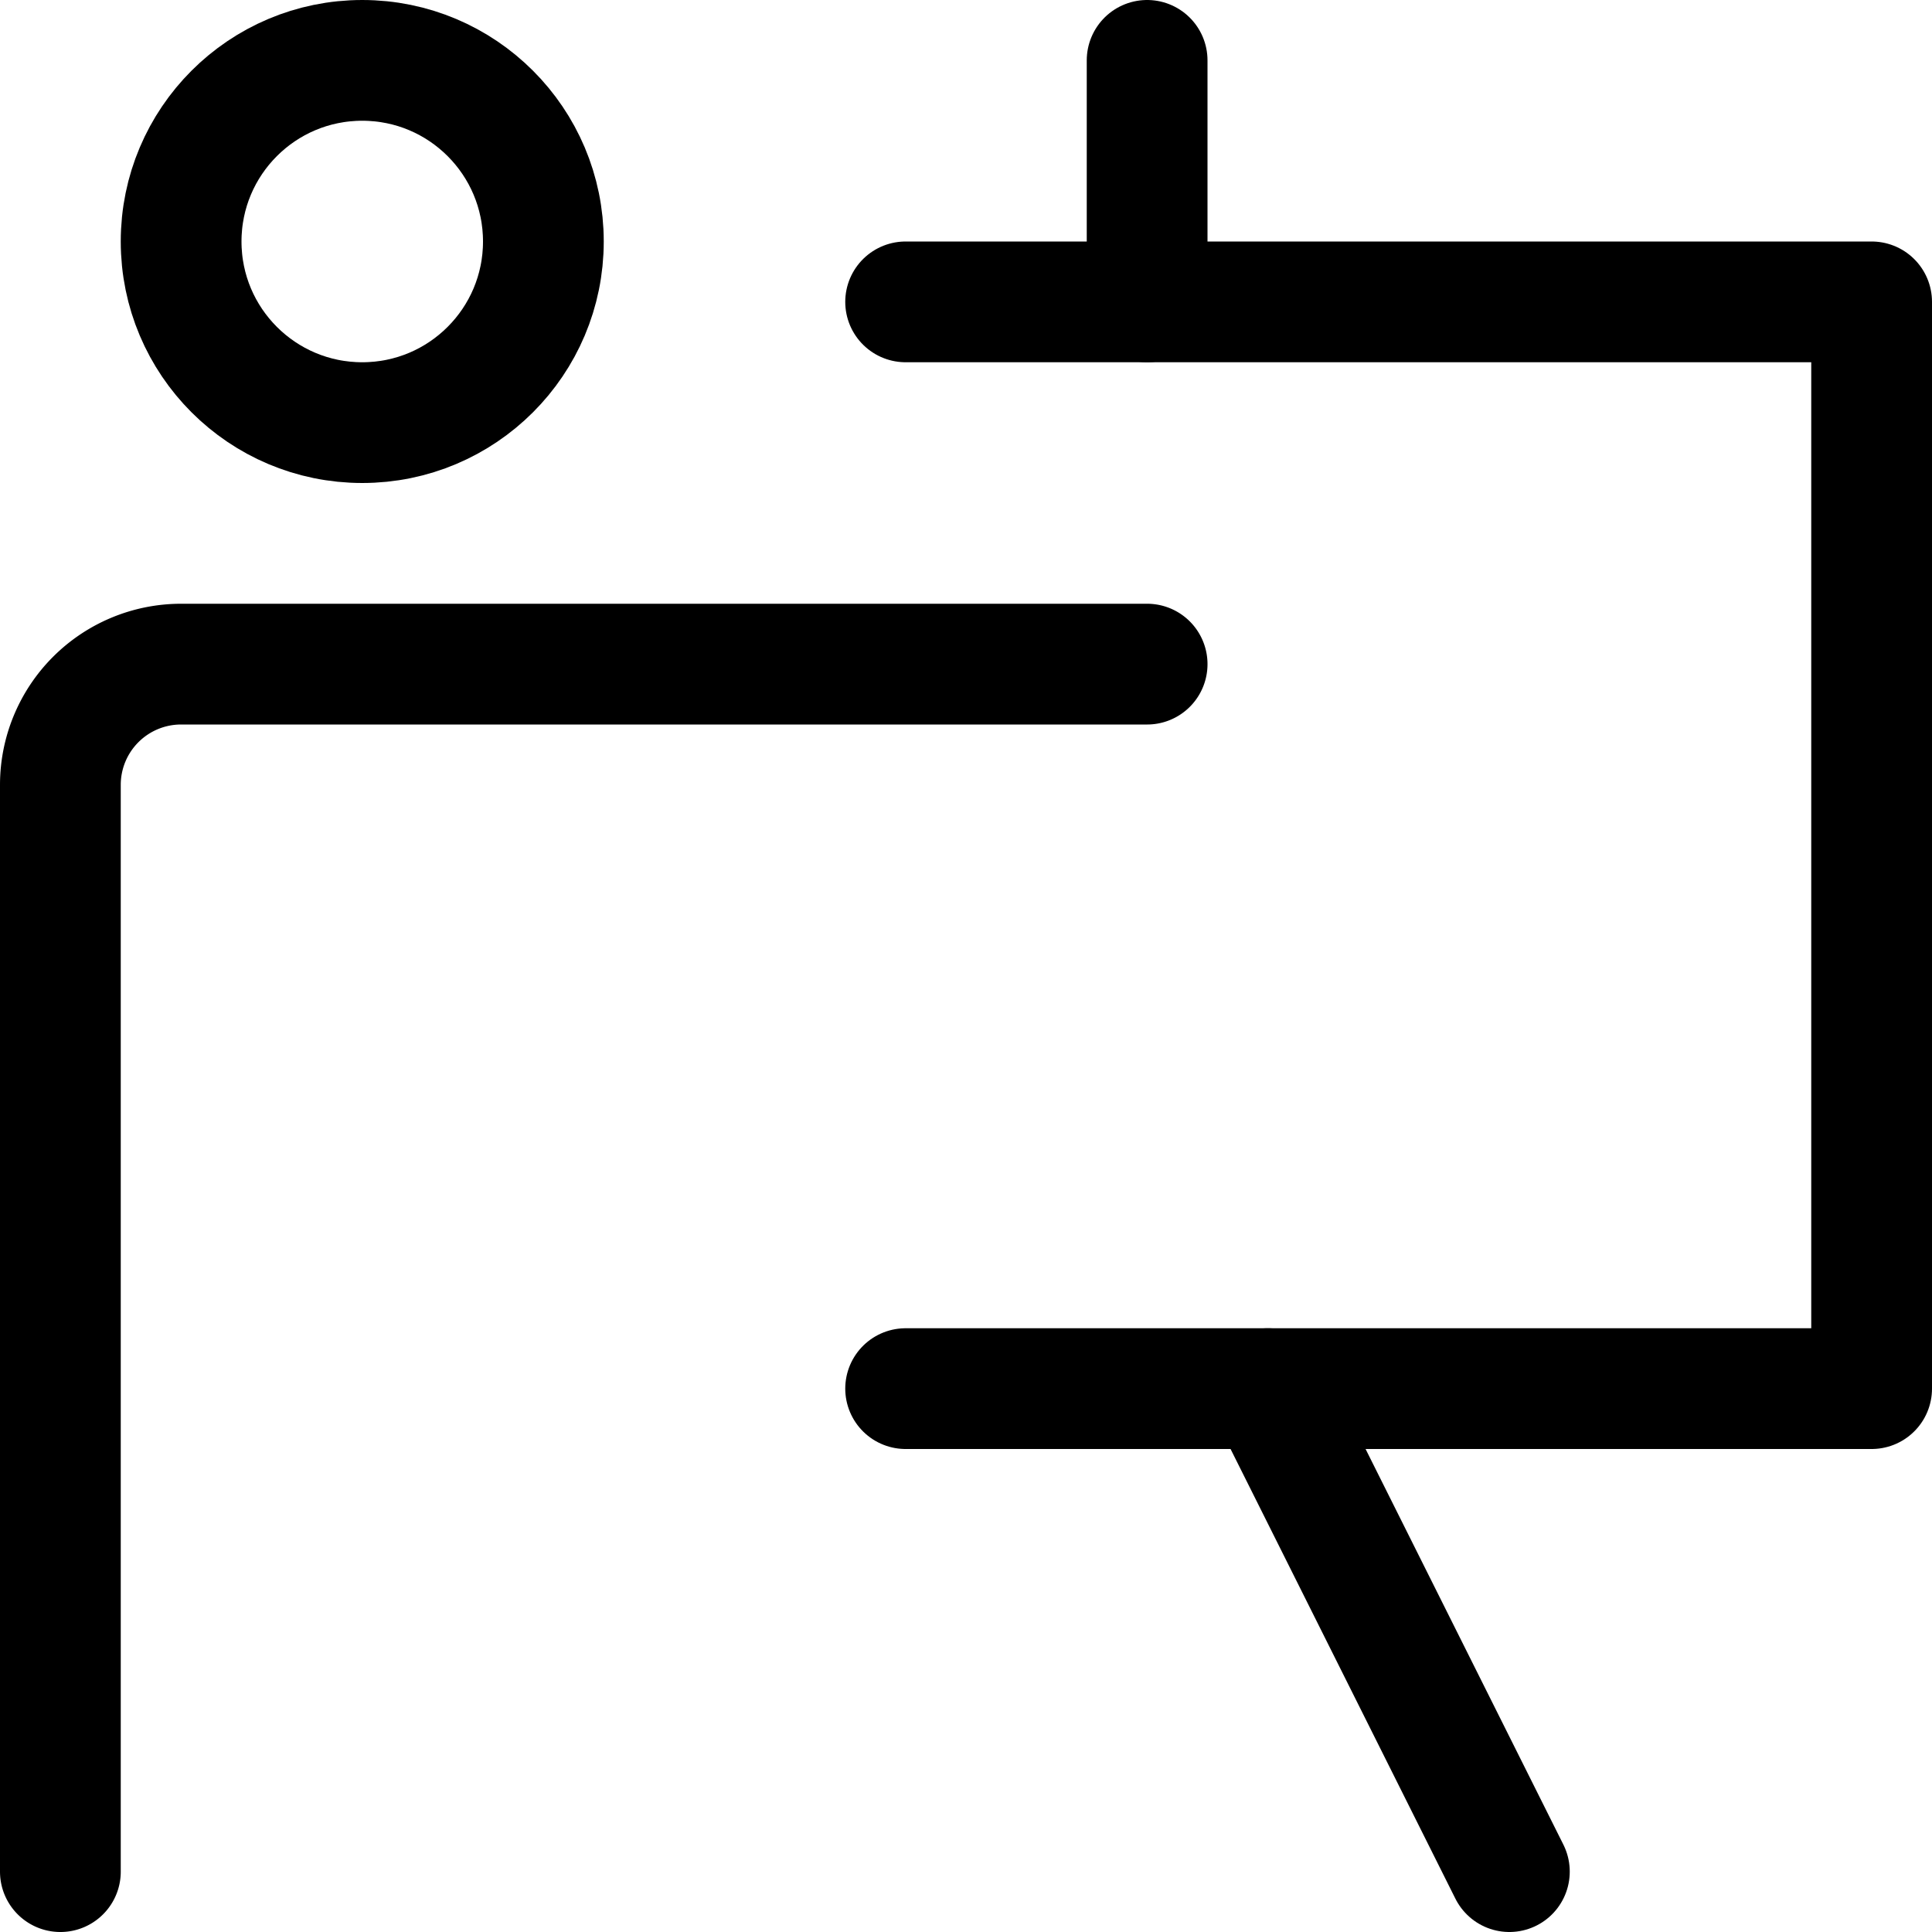
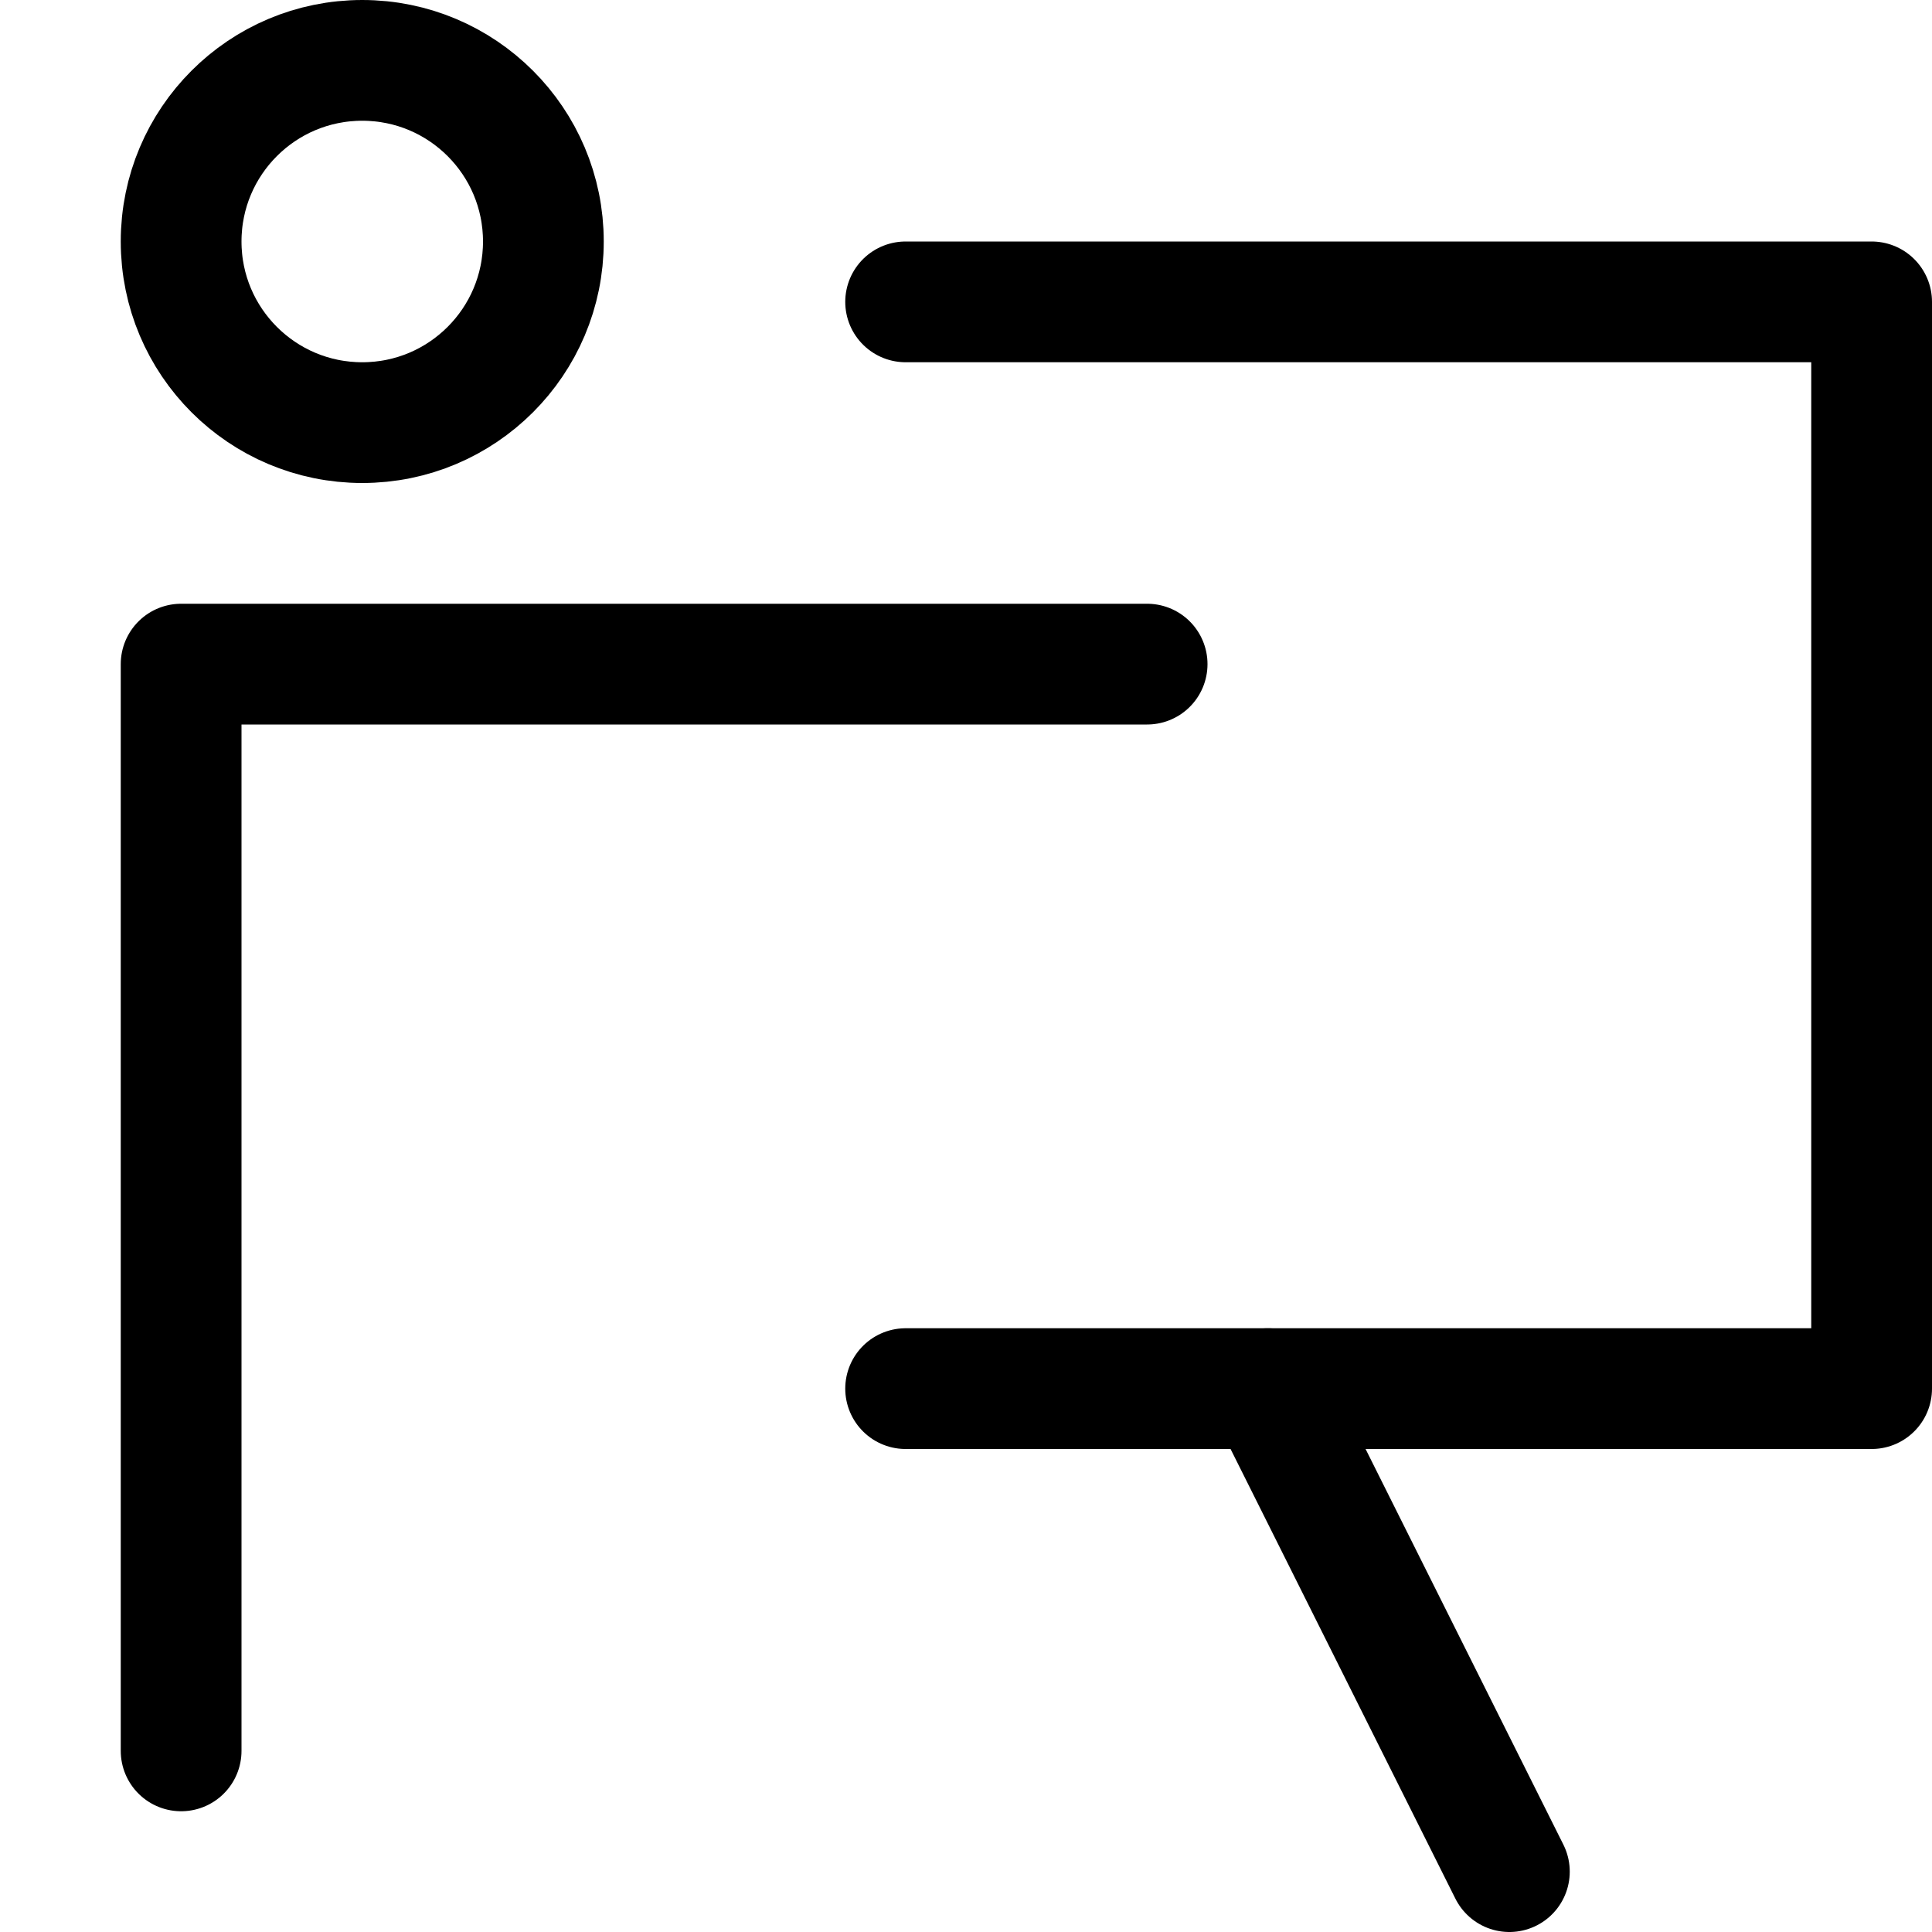
<svg xmlns="http://www.w3.org/2000/svg" height="16" width="16" viewBox="0 0 16 16">
  <title>presentation</title>
  <g fill="#000000" class="nc-icon-wrapper">
-     <line x1="4.5" y1="5.5" x2="4.5" y2="15.5" fill="none" stroke="#000000" stroke-linecap="round" stroke-linejoin="round" stroke-width="" />
    <circle cx="3" cy="2" r="1.5" fill="none" stroke="#000000" stroke-linecap="round" stroke-linejoin="round" />
-     <path d="M9.5,5.5h-8a1,1,0,0,0-1,1v9" fill="none" stroke="#000000" stroke-linecap="round" stroke-linejoin="round" />
+     <path d="M9.5,5.5h-8v9" fill="none" stroke="#000000" stroke-linecap="round" stroke-linejoin="round" />
    <polyline points="7.5 2.5 15.5 2.5 15.5 11.5 7.5 11.5" fill="none" stroke="#000000" stroke-linecap="round" stroke-linejoin="round" data-color="color-2" />
    <line x1="10.5" y1="11.5" x2="12.5" y2="15.5" fill="none" stroke="#000000" stroke-linecap="round" stroke-linejoin="round" data-color="color-2" />
-     <line x1="9.5" y1="0.5" x2="9.5" y2="2.5" fill="none" stroke="#000000" stroke-linecap="round" stroke-linejoin="round" data-color="color-2" />
  </g>
</svg>